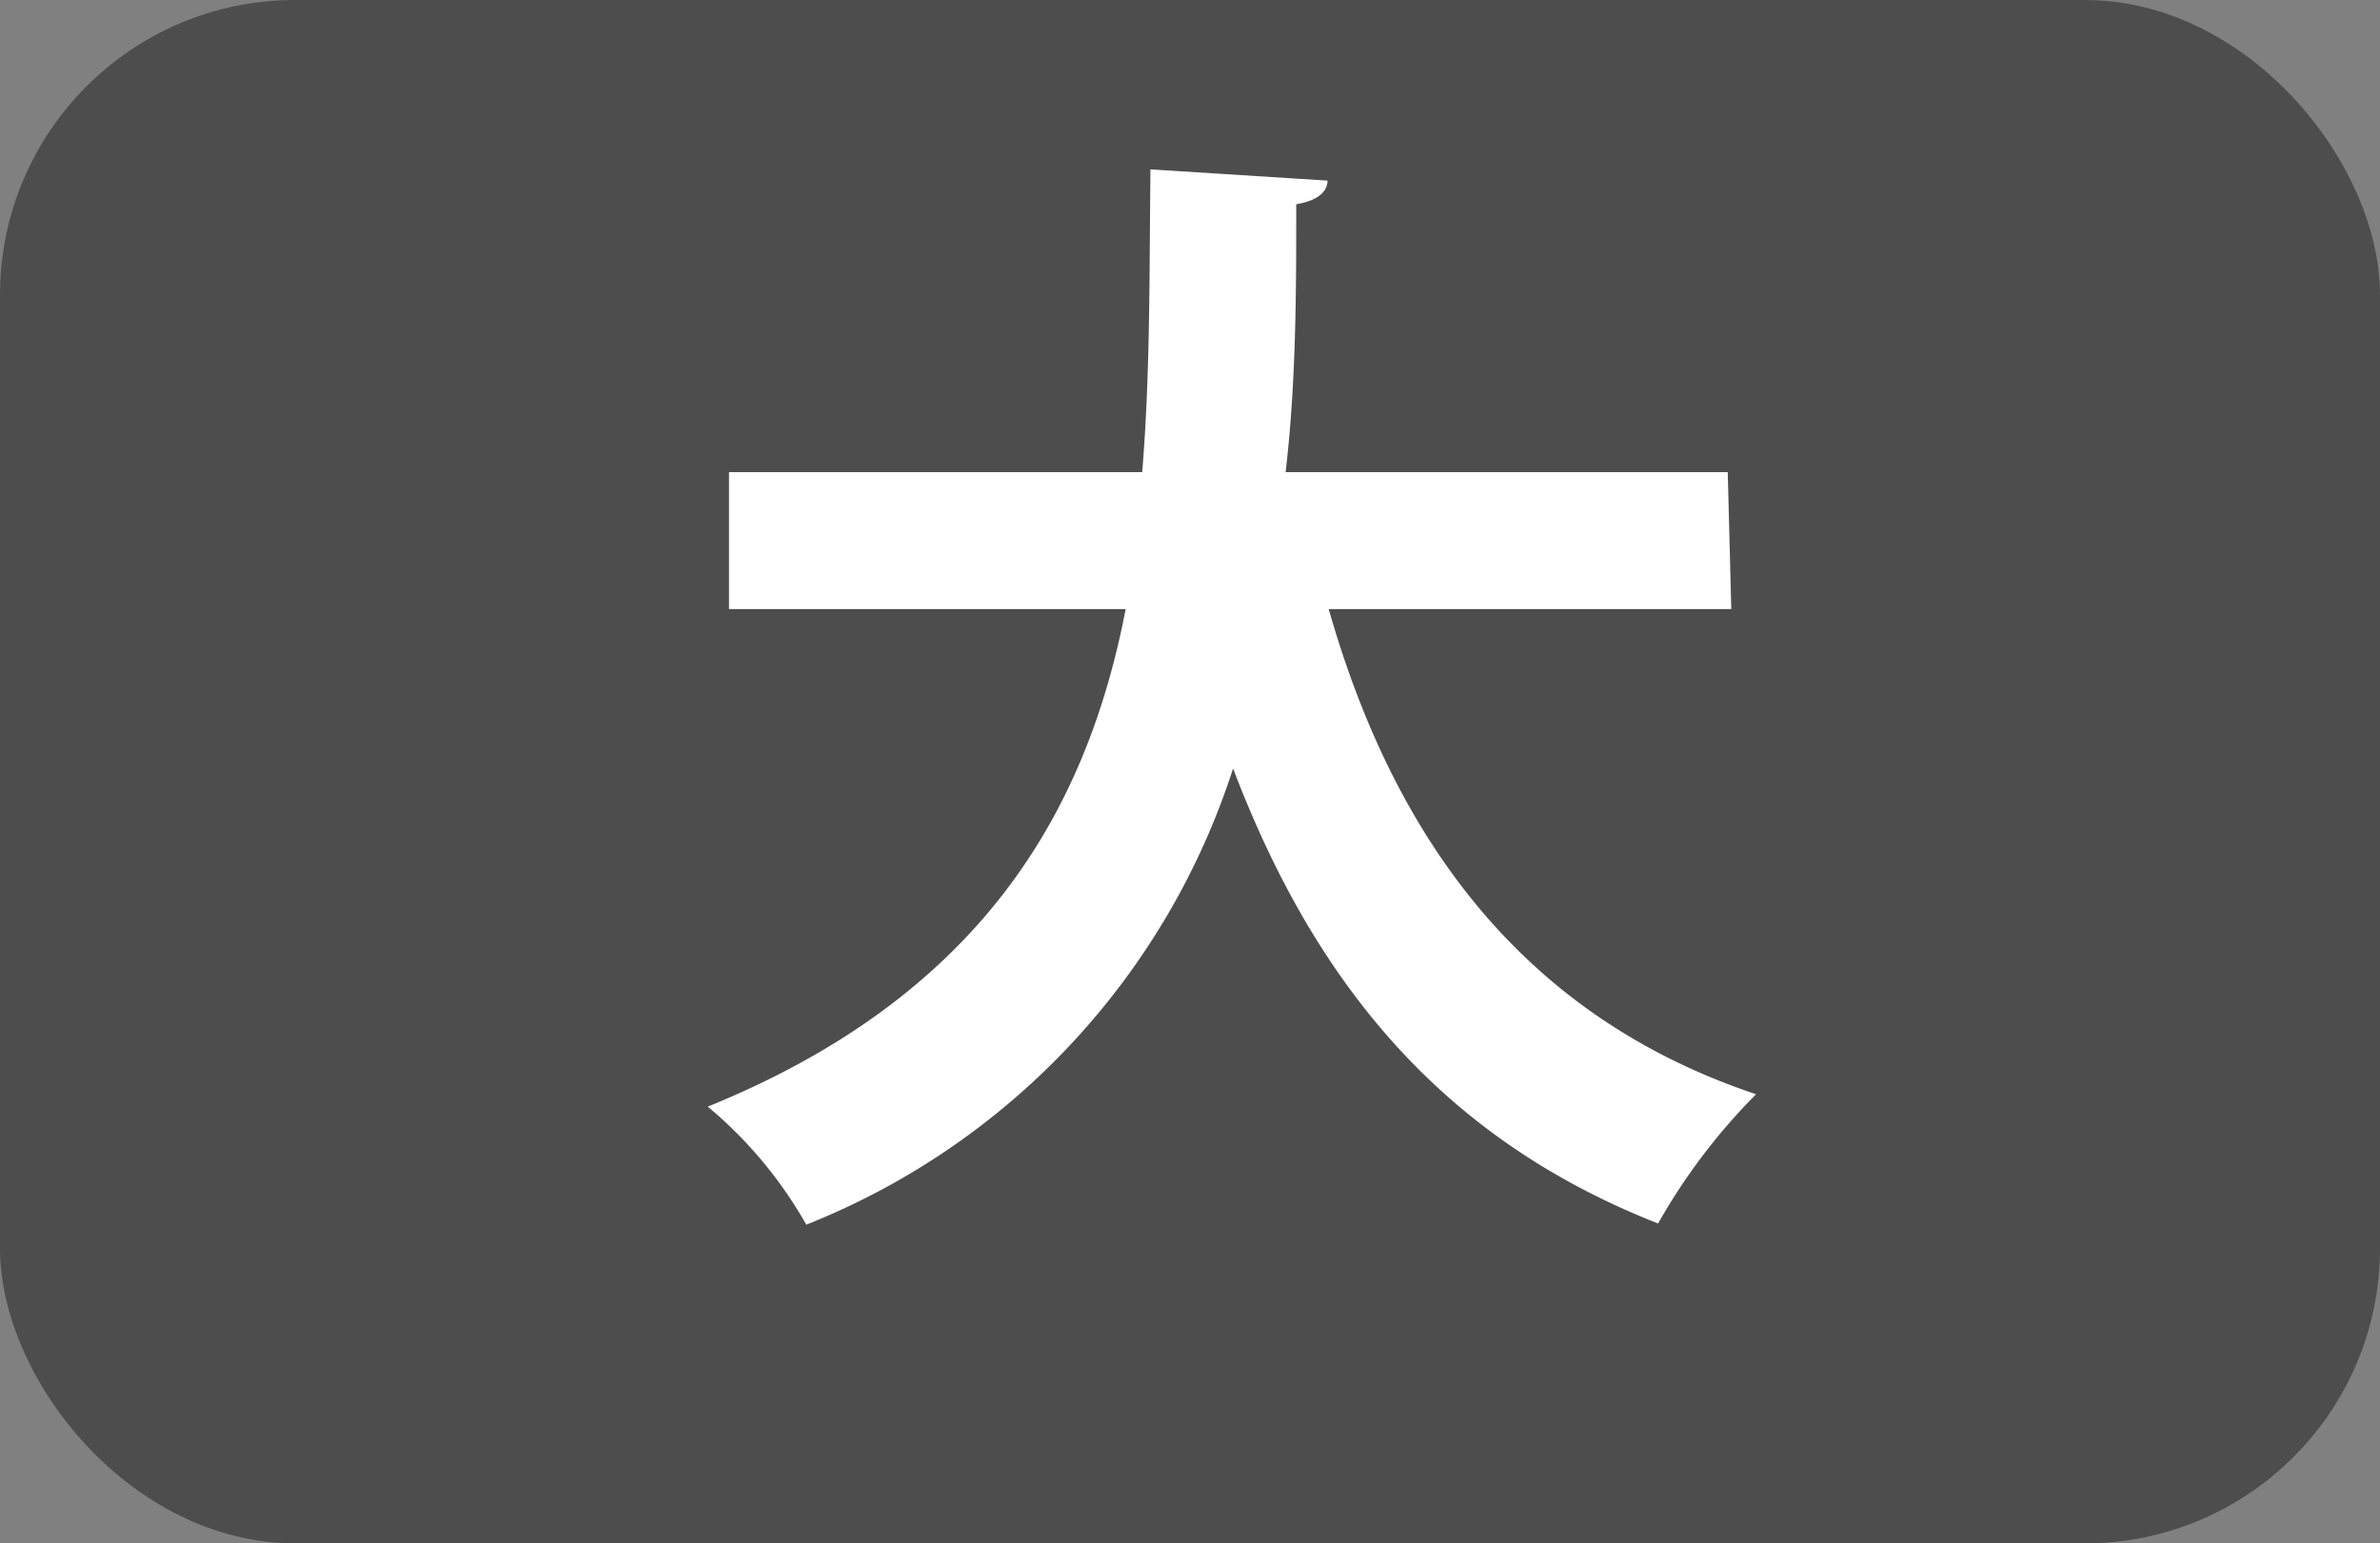
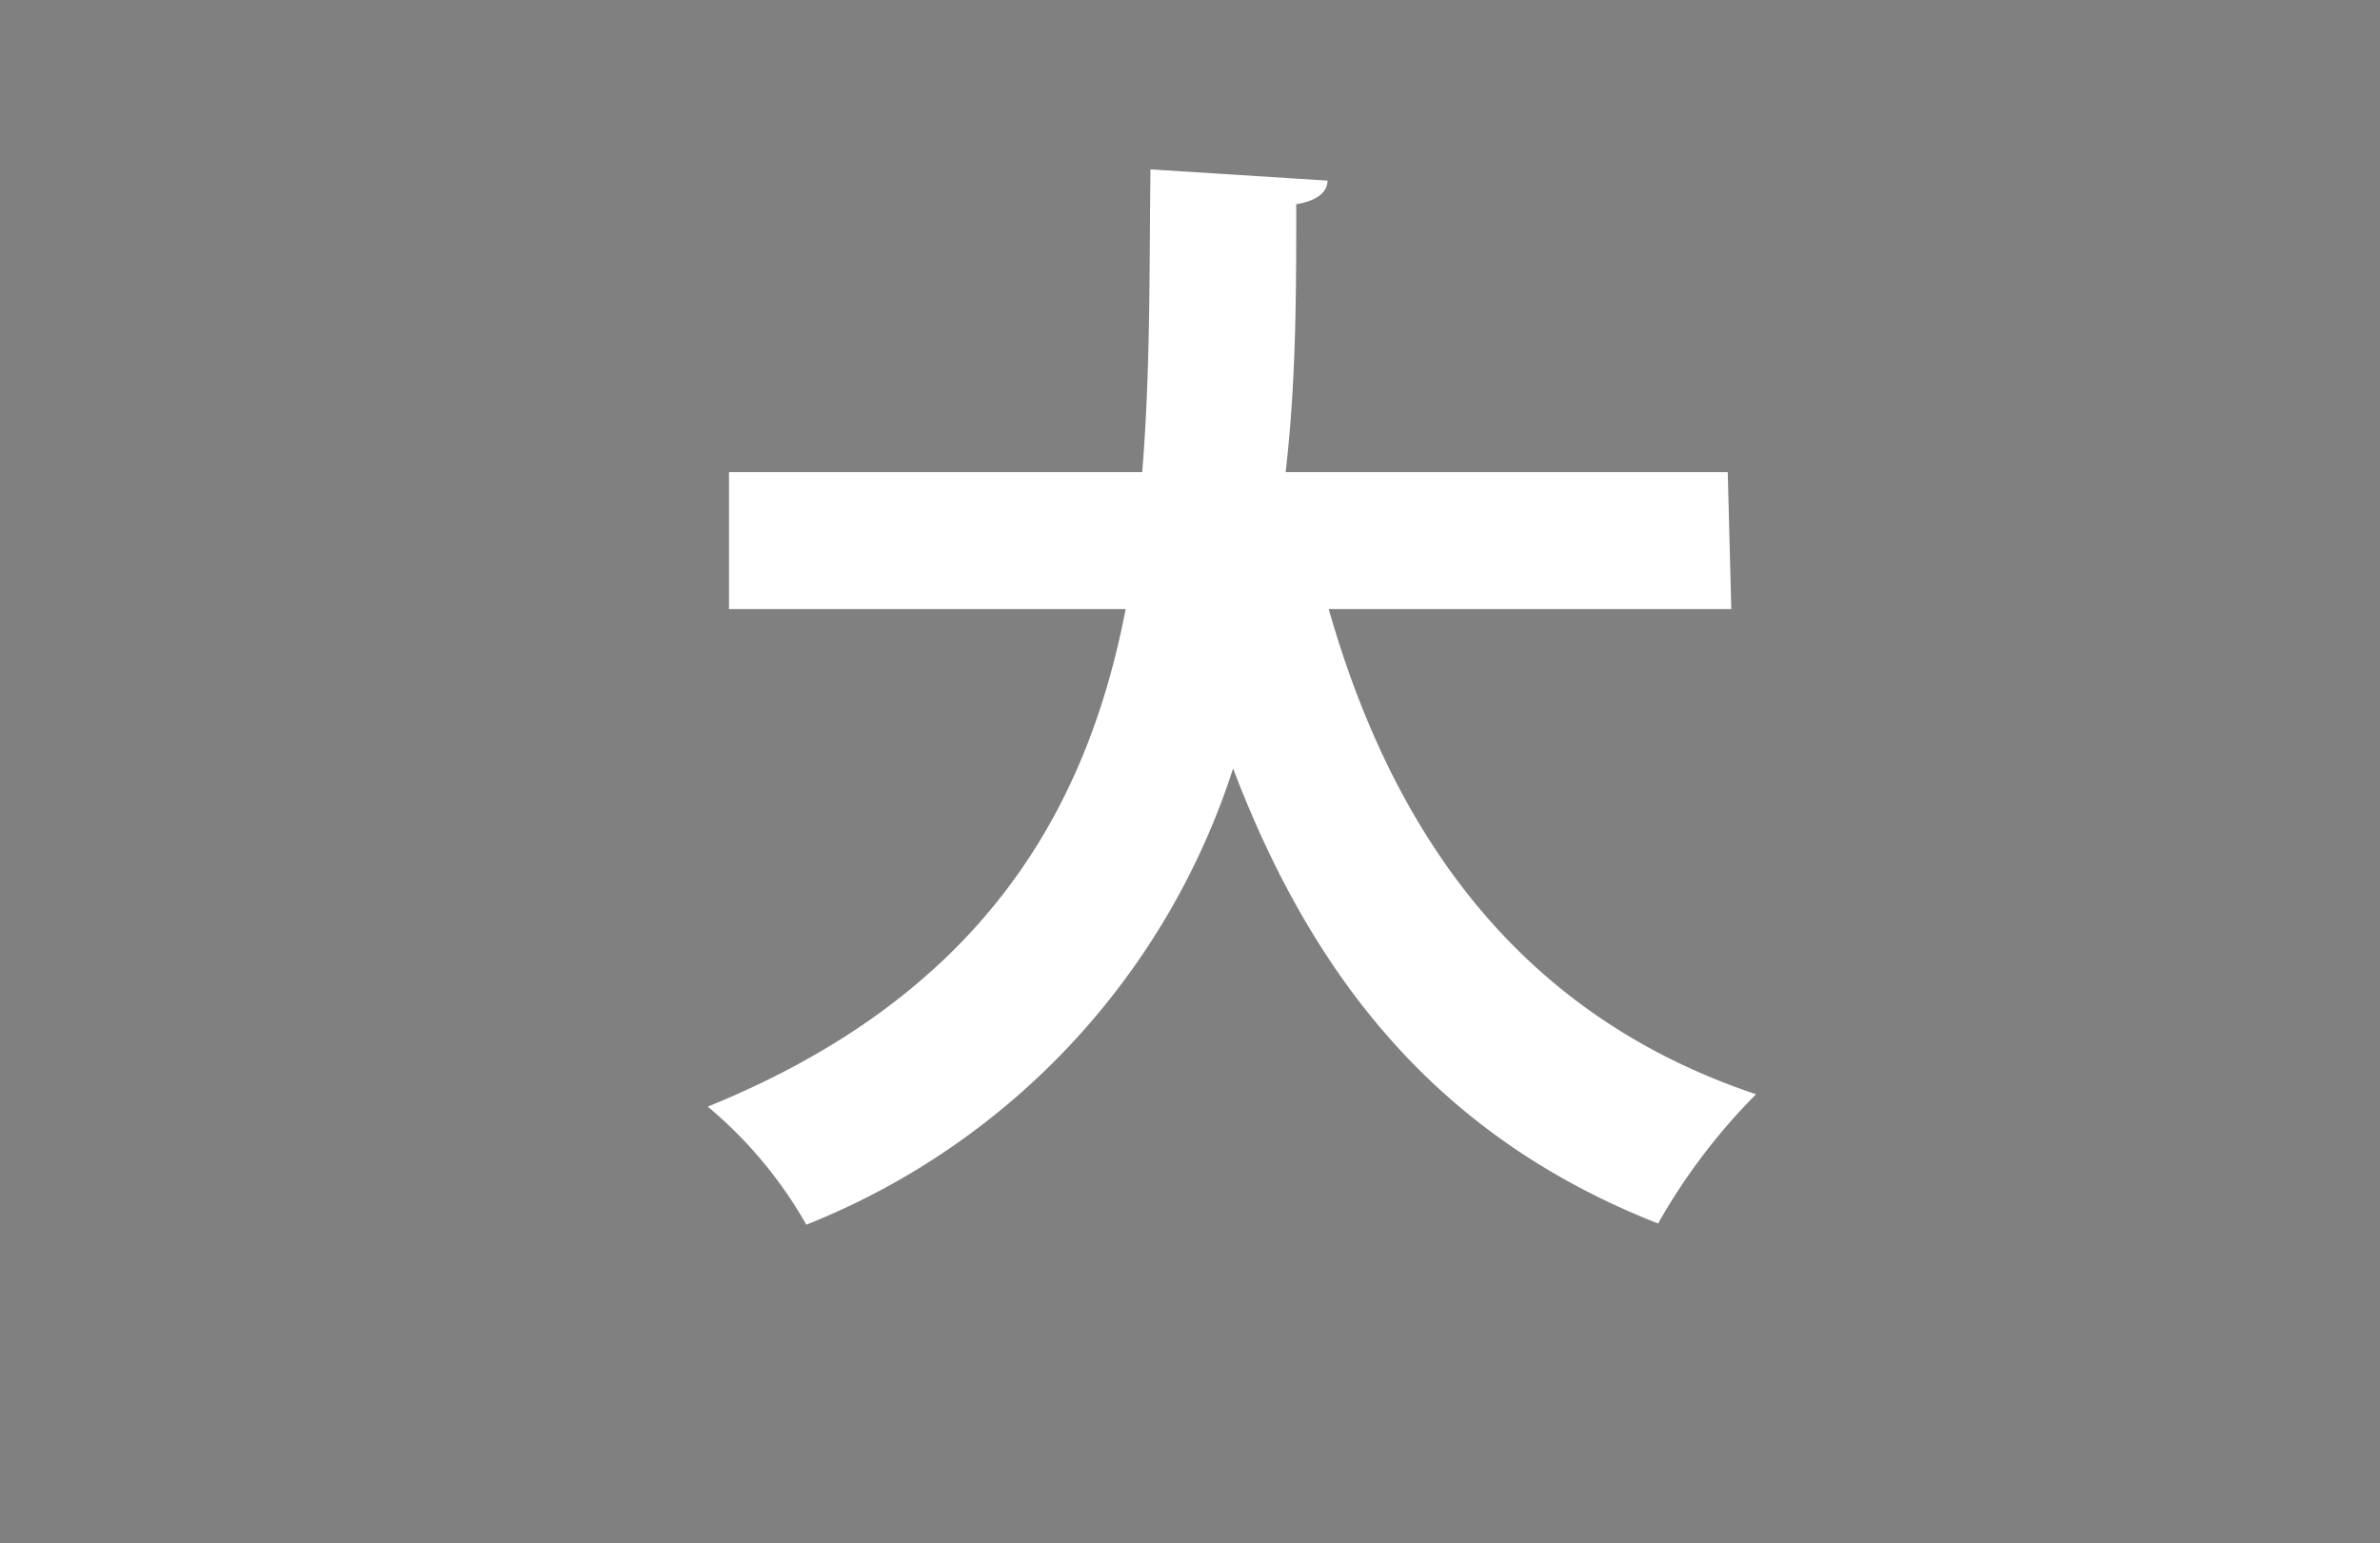
<svg xmlns="http://www.w3.org/2000/svg" viewBox="0 0 40.32 26.15">
  <rect x="0" y="0" width="40.32" height="26.15" fill="#808080" stroke="none" />
  <defs>
    <style>.cls-1{fill:#4d4d4d;}.cls-2{fill:#fff;}</style>
  </defs>
  <title>btn_txt_l</title>
  <g id="レイヤー_2" data-name="レイヤー 2">
    <g id="ヘッダー_フッター" data-name="ヘッダー・フッター">
-       <rect class="cls-1" width="40.32" height="26.15" rx="5" />
      <path class="cls-2" d="M29.33,10.32H22.51c1.12,3.93,3.32,6.91,7.24,8.22a10.27,10.27,0,0,0-1.66,2.19c-3.64-1.43-5.81-4.05-7.2-7.71a12.41,12.41,0,0,1-7.23,7.73,7.27,7.27,0,0,0-1.67-2c4.63-1.88,6.42-5,7.08-8.43H12.35V8h7c.14-1.69.12-3.42.14-5.13l3,.19c0,.21-.21.35-.53.4,0,1.47,0,3-.18,4.54h7.49Z" />
    </g>
  </g>
</svg>